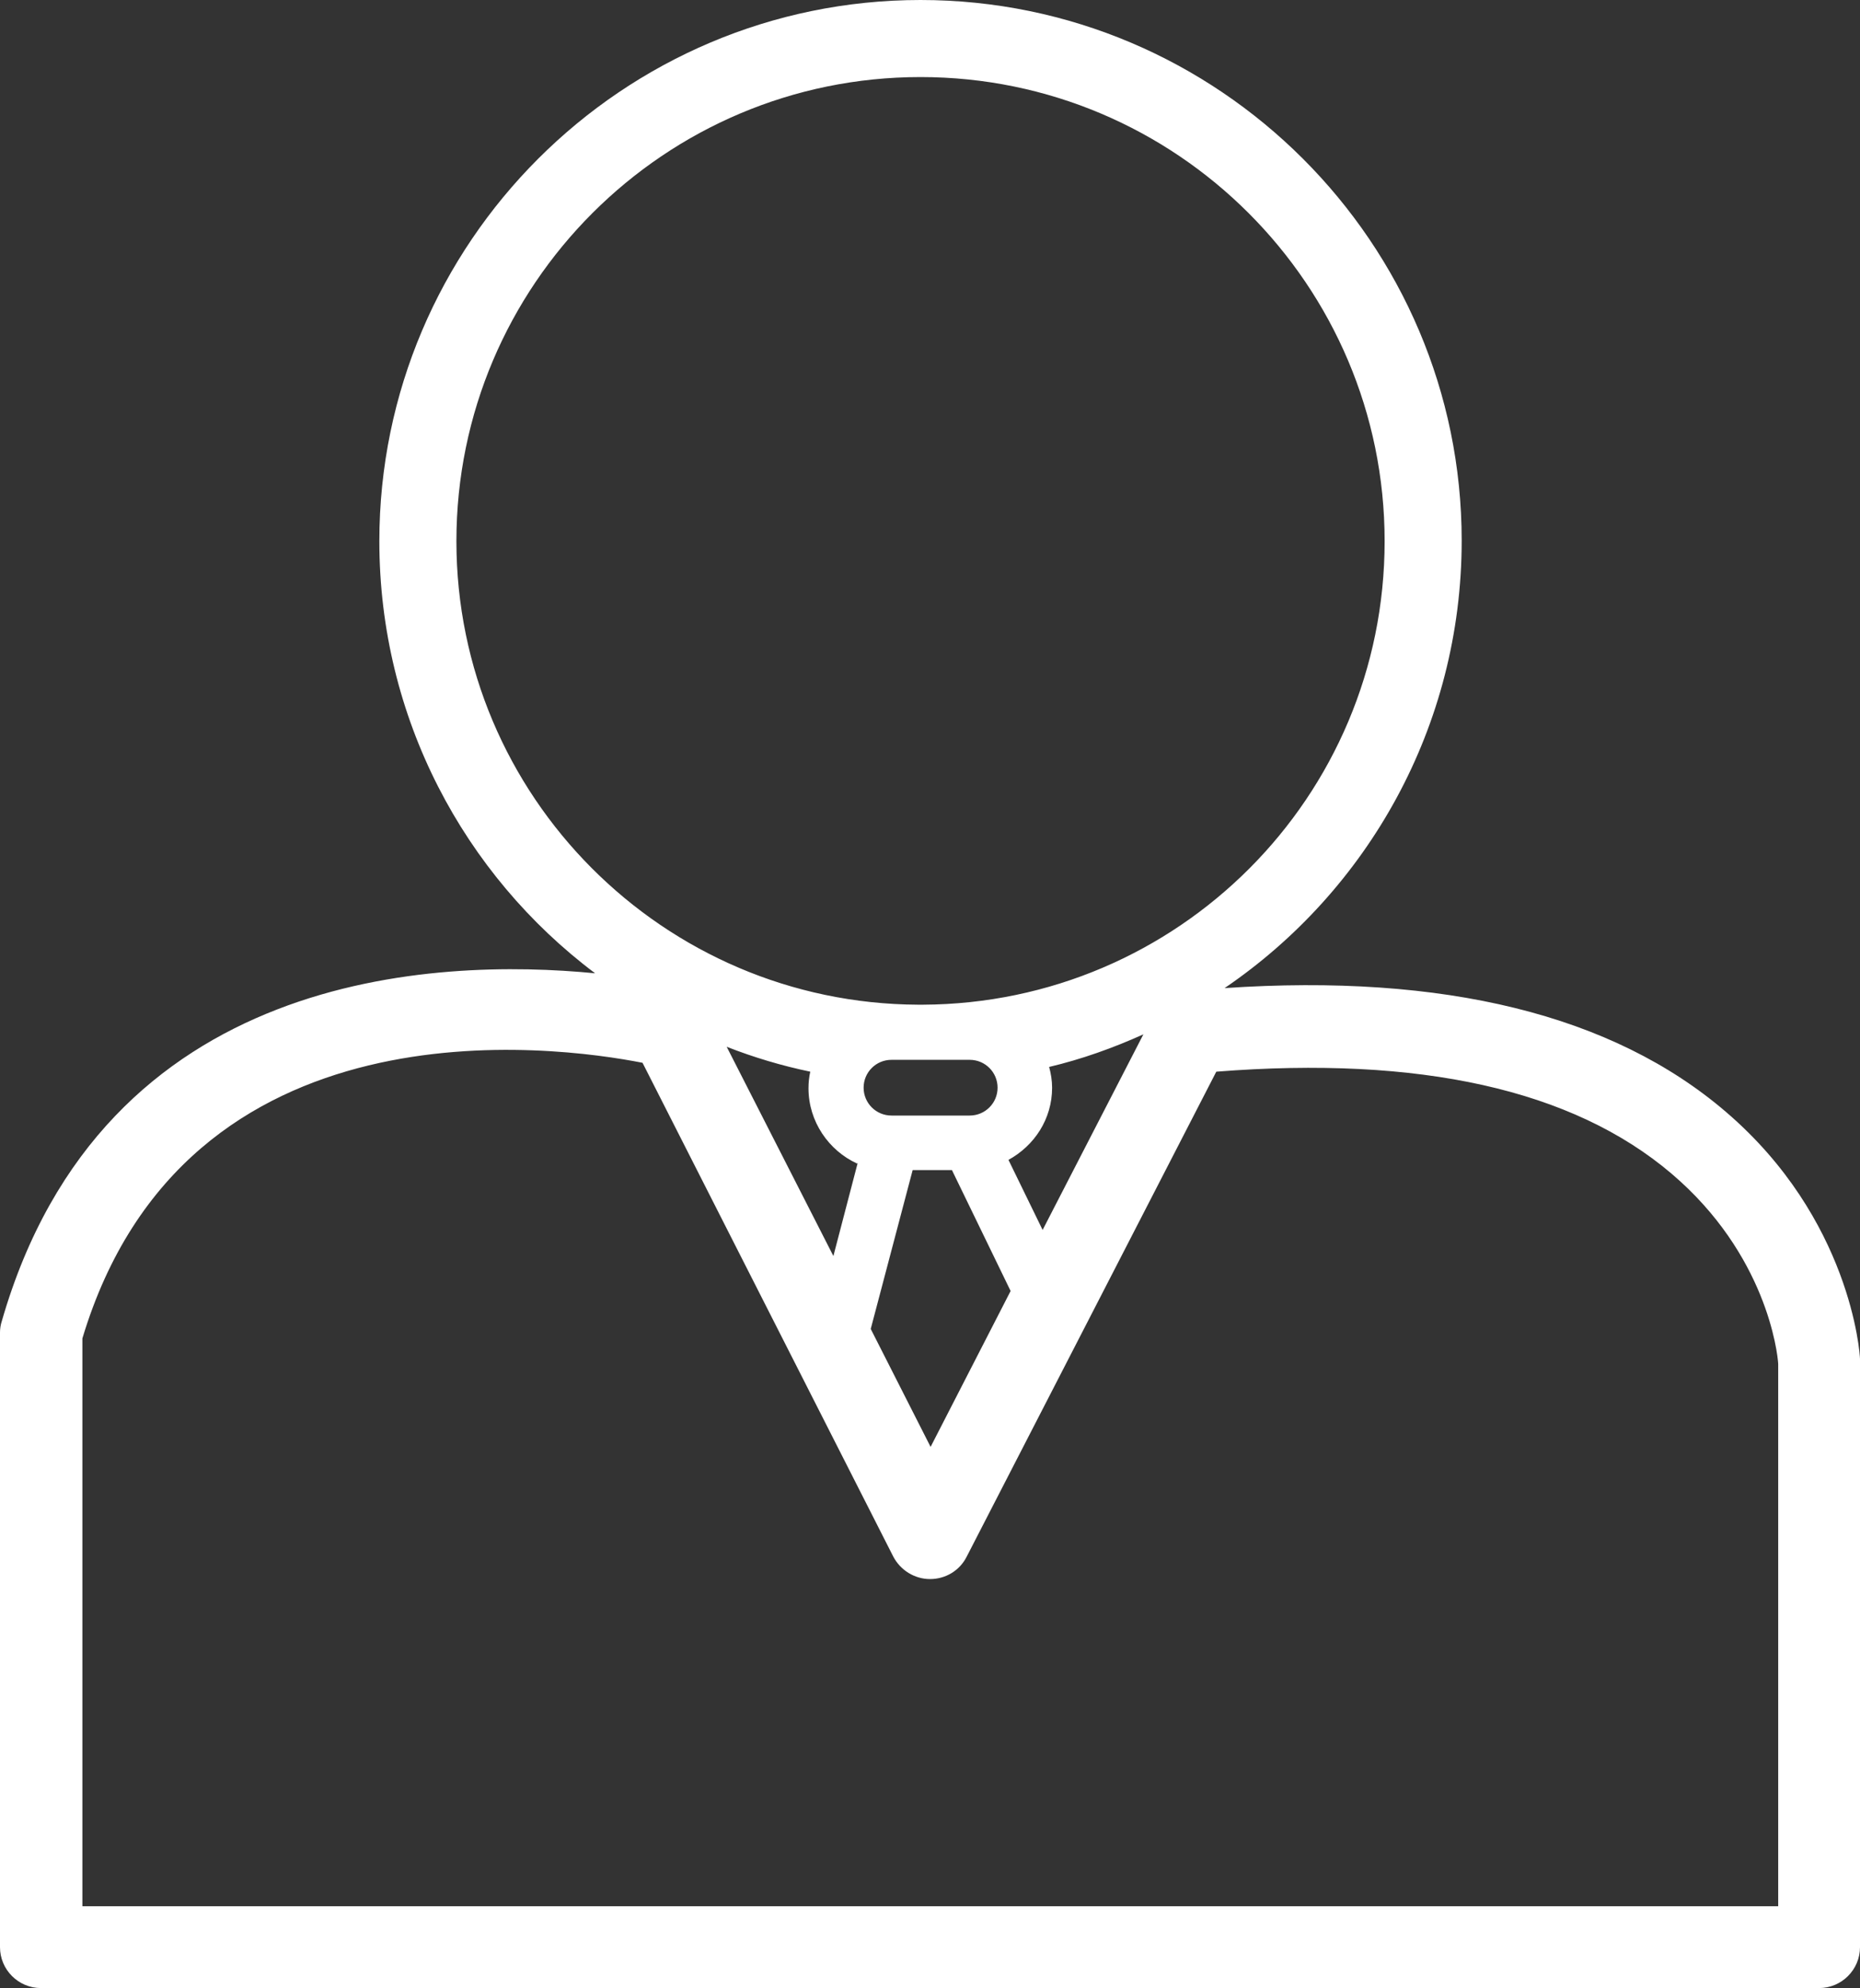
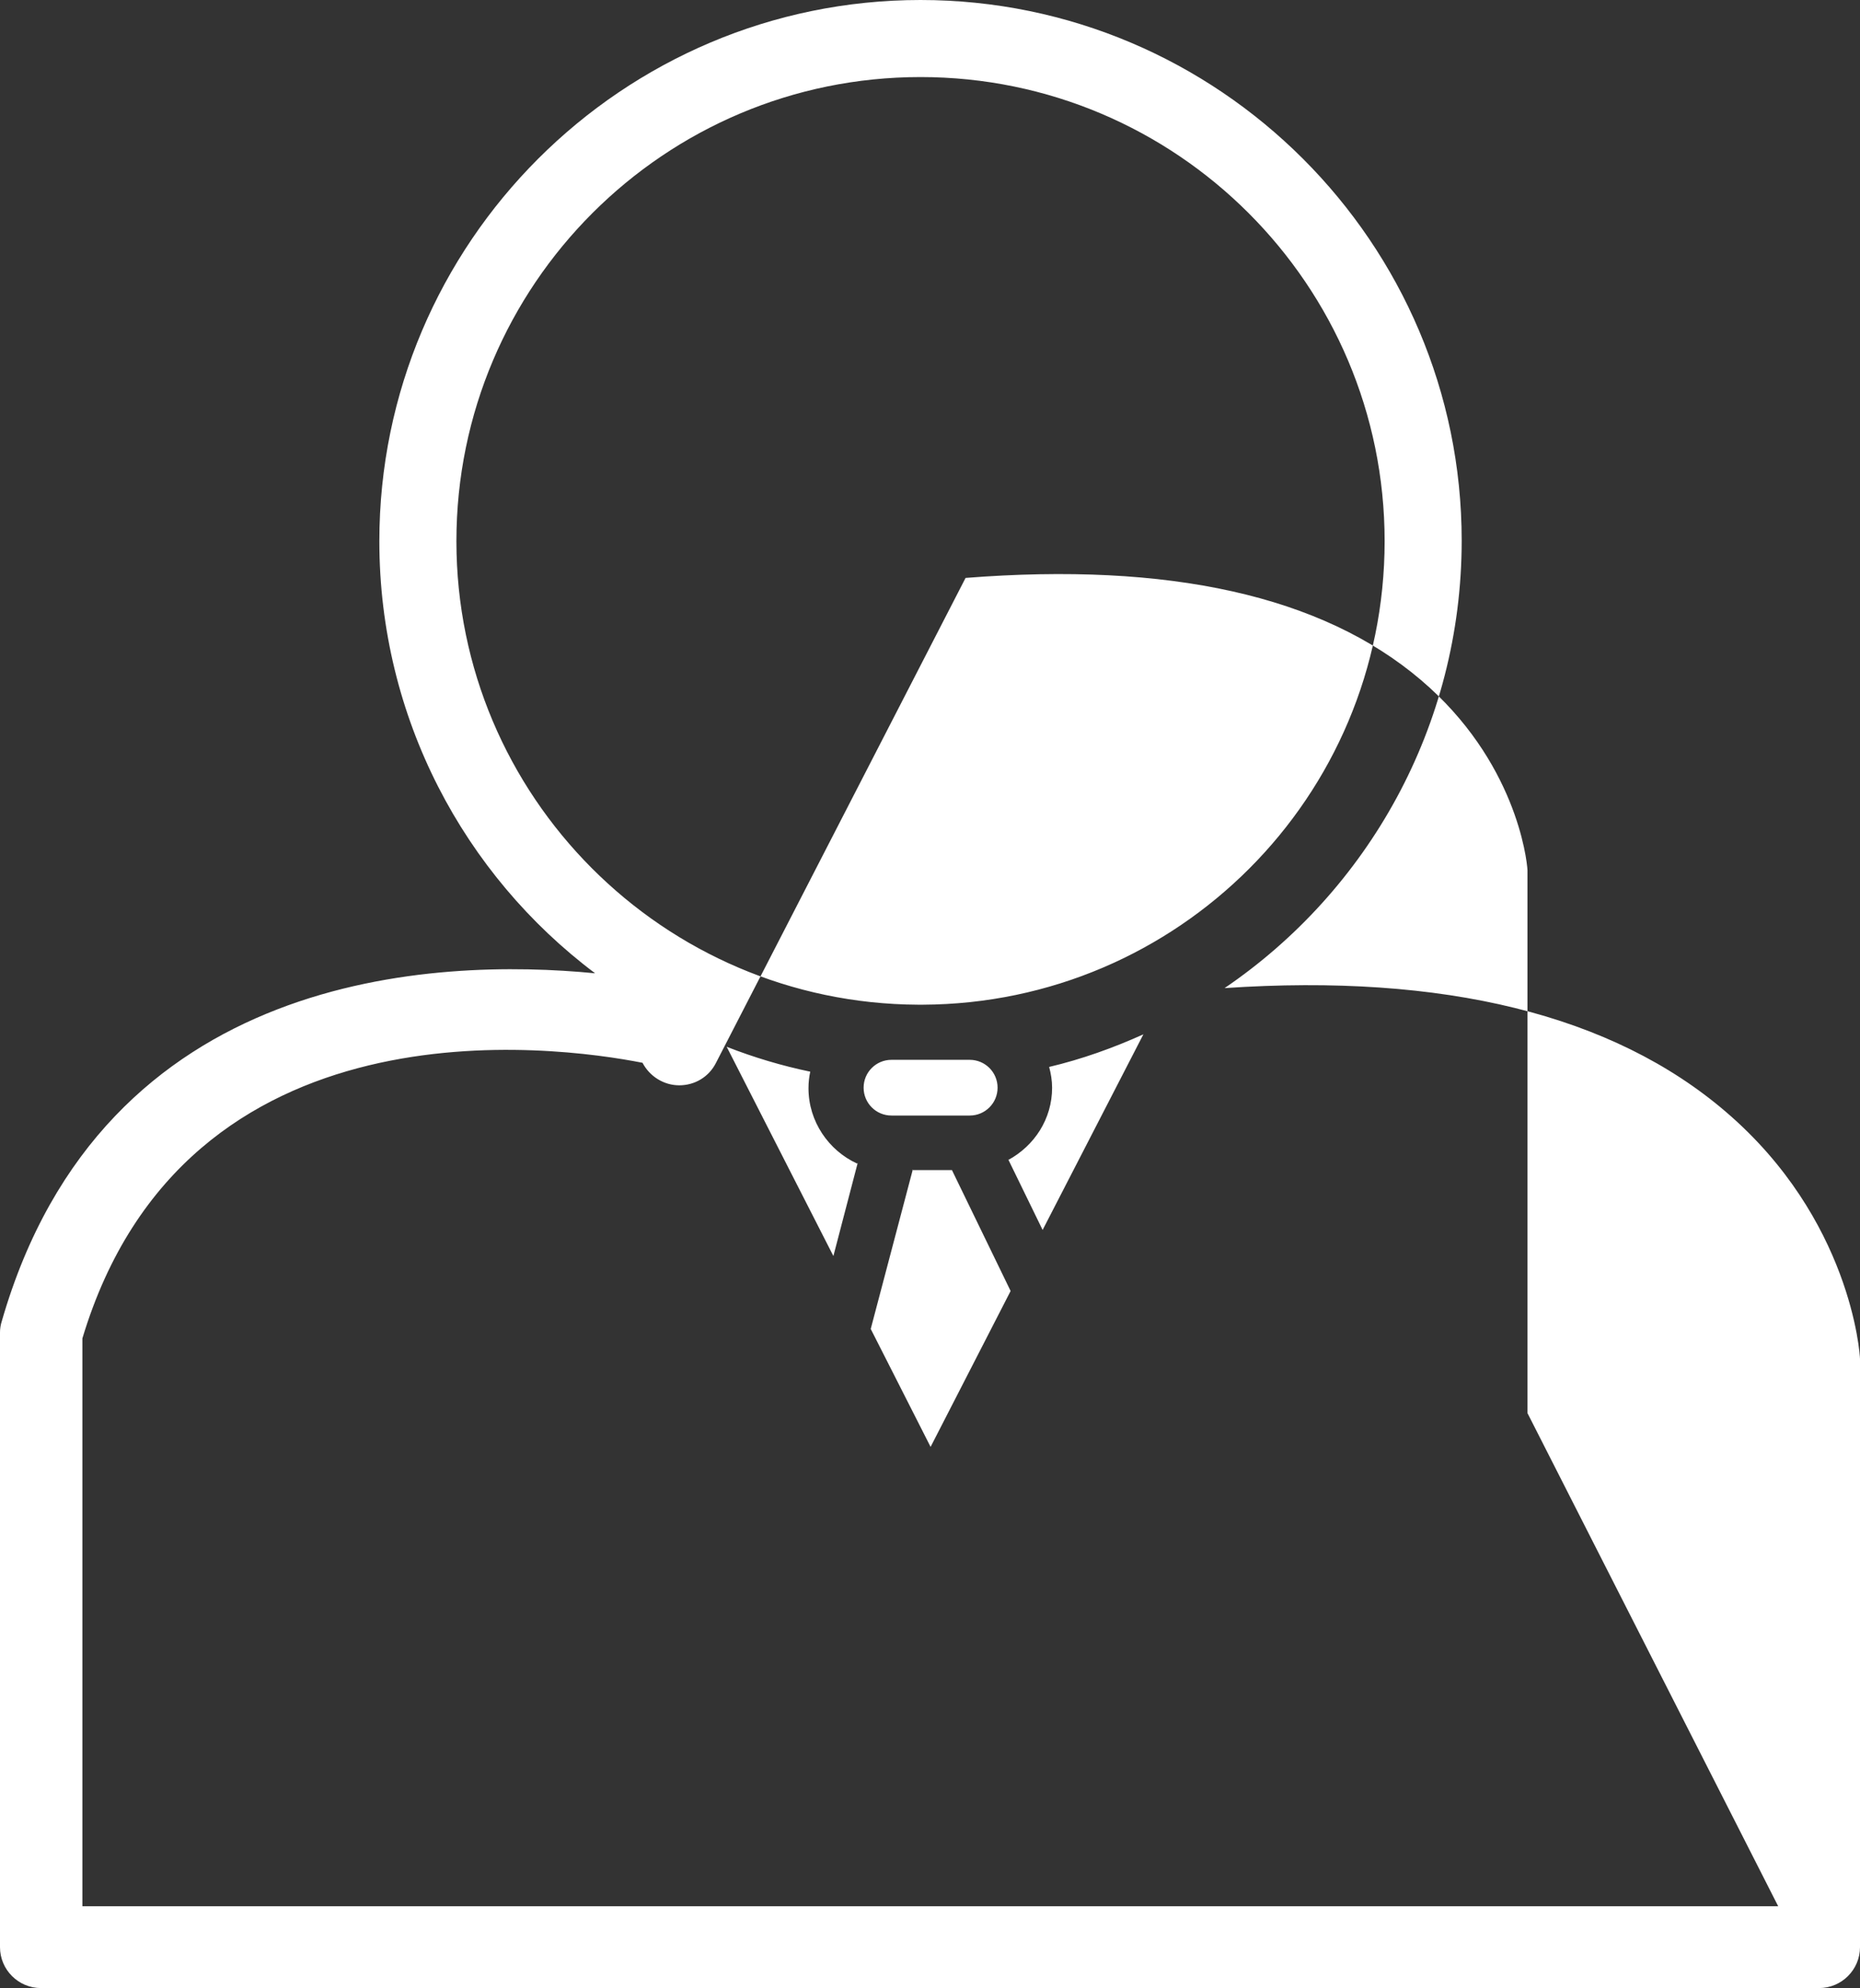
<svg xmlns="http://www.w3.org/2000/svg" id="Calque_2" data-name="Calque 2" viewBox="0 0 31.38 33.54">
  <rect x="0" y="0" width="31.38" height="33.54" fill="#333333" stroke="none" />
  <defs>
    <style>      .cls-1 {        fill: #fff;      }    </style>
  </defs>
  <g id="Layer_1" data-name="Layer 1">
-     <path class="cls-1" d="M29.12,18.76c-1.91-1.64-4.76-2.34-8.46-2.09,2.41-1.64,4-4.41,4-7.55C24.66,4.1,20.56,0,15.53,0S6.4,4.1,6.4,9.13c0,2.98,1.43,5.63,3.64,7.29-2.67-.26-8.3-.07-10.01,5.87-.02,.06-.03,.13-.03,.19v10.37c0,.38,.31,.69,.69,.69H30.69c.38,0,.69-.31,.69-.69v-9.88s0-.03,0-.04c0-.1-.16-2.37-2.26-4.17ZM7.7,9.13c0-4.32,3.51-7.83,7.83-7.83s7.83,3.51,7.83,7.83-3.49,7.8-7.79,7.82h-.08c-4.3-.02-7.79-3.52-7.79-7.82Zm7.69,10.61h.67l.99,2.04-1.35,2.63-1.01-1.99,.71-2.69Zm-.82-1.39c0-.26,.21-.47,.47-.47h1.32c.26,0,.47,.21,.47,.47s-.21,.47-.47,.47h-1.32c-.26,0-.47-.21-.47-.47Zm2.44,1.22c.44-.24,.74-.69,.74-1.22,0-.12-.02-.24-.05-.35,.55-.13,1.08-.32,1.59-.55l-1.7,3.3-.58-1.19Zm-2.54,.05l-.41,1.57-1.8-3.53c.46,.18,.93,.32,1.41,.42-.02,.09-.03,.18-.03,.28,0,.56,.34,1.05,.82,1.27Zm15.53,12.54H1.39v-9.58c1.74-5.79,7.98-4.94,9.45-4.65l4.23,8.33c.12,.23,.36,.38,.62,.38h0c.26,0,.5-.14,.62-.38l4.21-8.18c3.43-.27,6.01,.3,7.68,1.72,1.6,1.36,1.79,3.02,1.8,3.21v9.16Z" />
+     <path class="cls-1" d="M29.12,18.76c-1.91-1.64-4.76-2.34-8.46-2.09,2.41-1.64,4-4.41,4-7.55C24.66,4.1,20.56,0,15.53,0S6.4,4.1,6.4,9.13c0,2.98,1.43,5.63,3.64,7.29-2.67-.26-8.3-.07-10.01,5.87-.02,.06-.03,.13-.03,.19v10.37c0,.38,.31,.69,.69,.69H30.69c.38,0,.69-.31,.69-.69v-9.88s0-.03,0-.04c0-.1-.16-2.37-2.26-4.17ZM7.7,9.13c0-4.32,3.51-7.83,7.83-7.83s7.83,3.51,7.83,7.83-3.49,7.8-7.79,7.82h-.08c-4.3-.02-7.79-3.52-7.79-7.82Zm7.69,10.61h.67l.99,2.04-1.35,2.63-1.01-1.99,.71-2.69Zm-.82-1.39c0-.26,.21-.47,.47-.47h1.32c.26,0,.47,.21,.47,.47s-.21,.47-.47,.47h-1.32c-.26,0-.47-.21-.47-.47Zm2.44,1.22c.44-.24,.74-.69,.74-1.22,0-.12-.02-.24-.05-.35,.55-.13,1.08-.32,1.59-.55l-1.7,3.3-.58-1.19Zm-2.54,.05l-.41,1.57-1.8-3.53c.46,.18,.93,.32,1.41,.42-.02,.09-.03,.18-.03,.28,0,.56,.34,1.05,.82,1.27Zm15.53,12.54H1.39v-9.58c1.74-5.79,7.98-4.94,9.45-4.65c.12,.23,.36,.38,.62,.38h0c.26,0,.5-.14,.62-.38l4.21-8.18c3.43-.27,6.01,.3,7.68,1.72,1.6,1.36,1.79,3.02,1.8,3.21v9.16Z" />
  </g>
</svg>